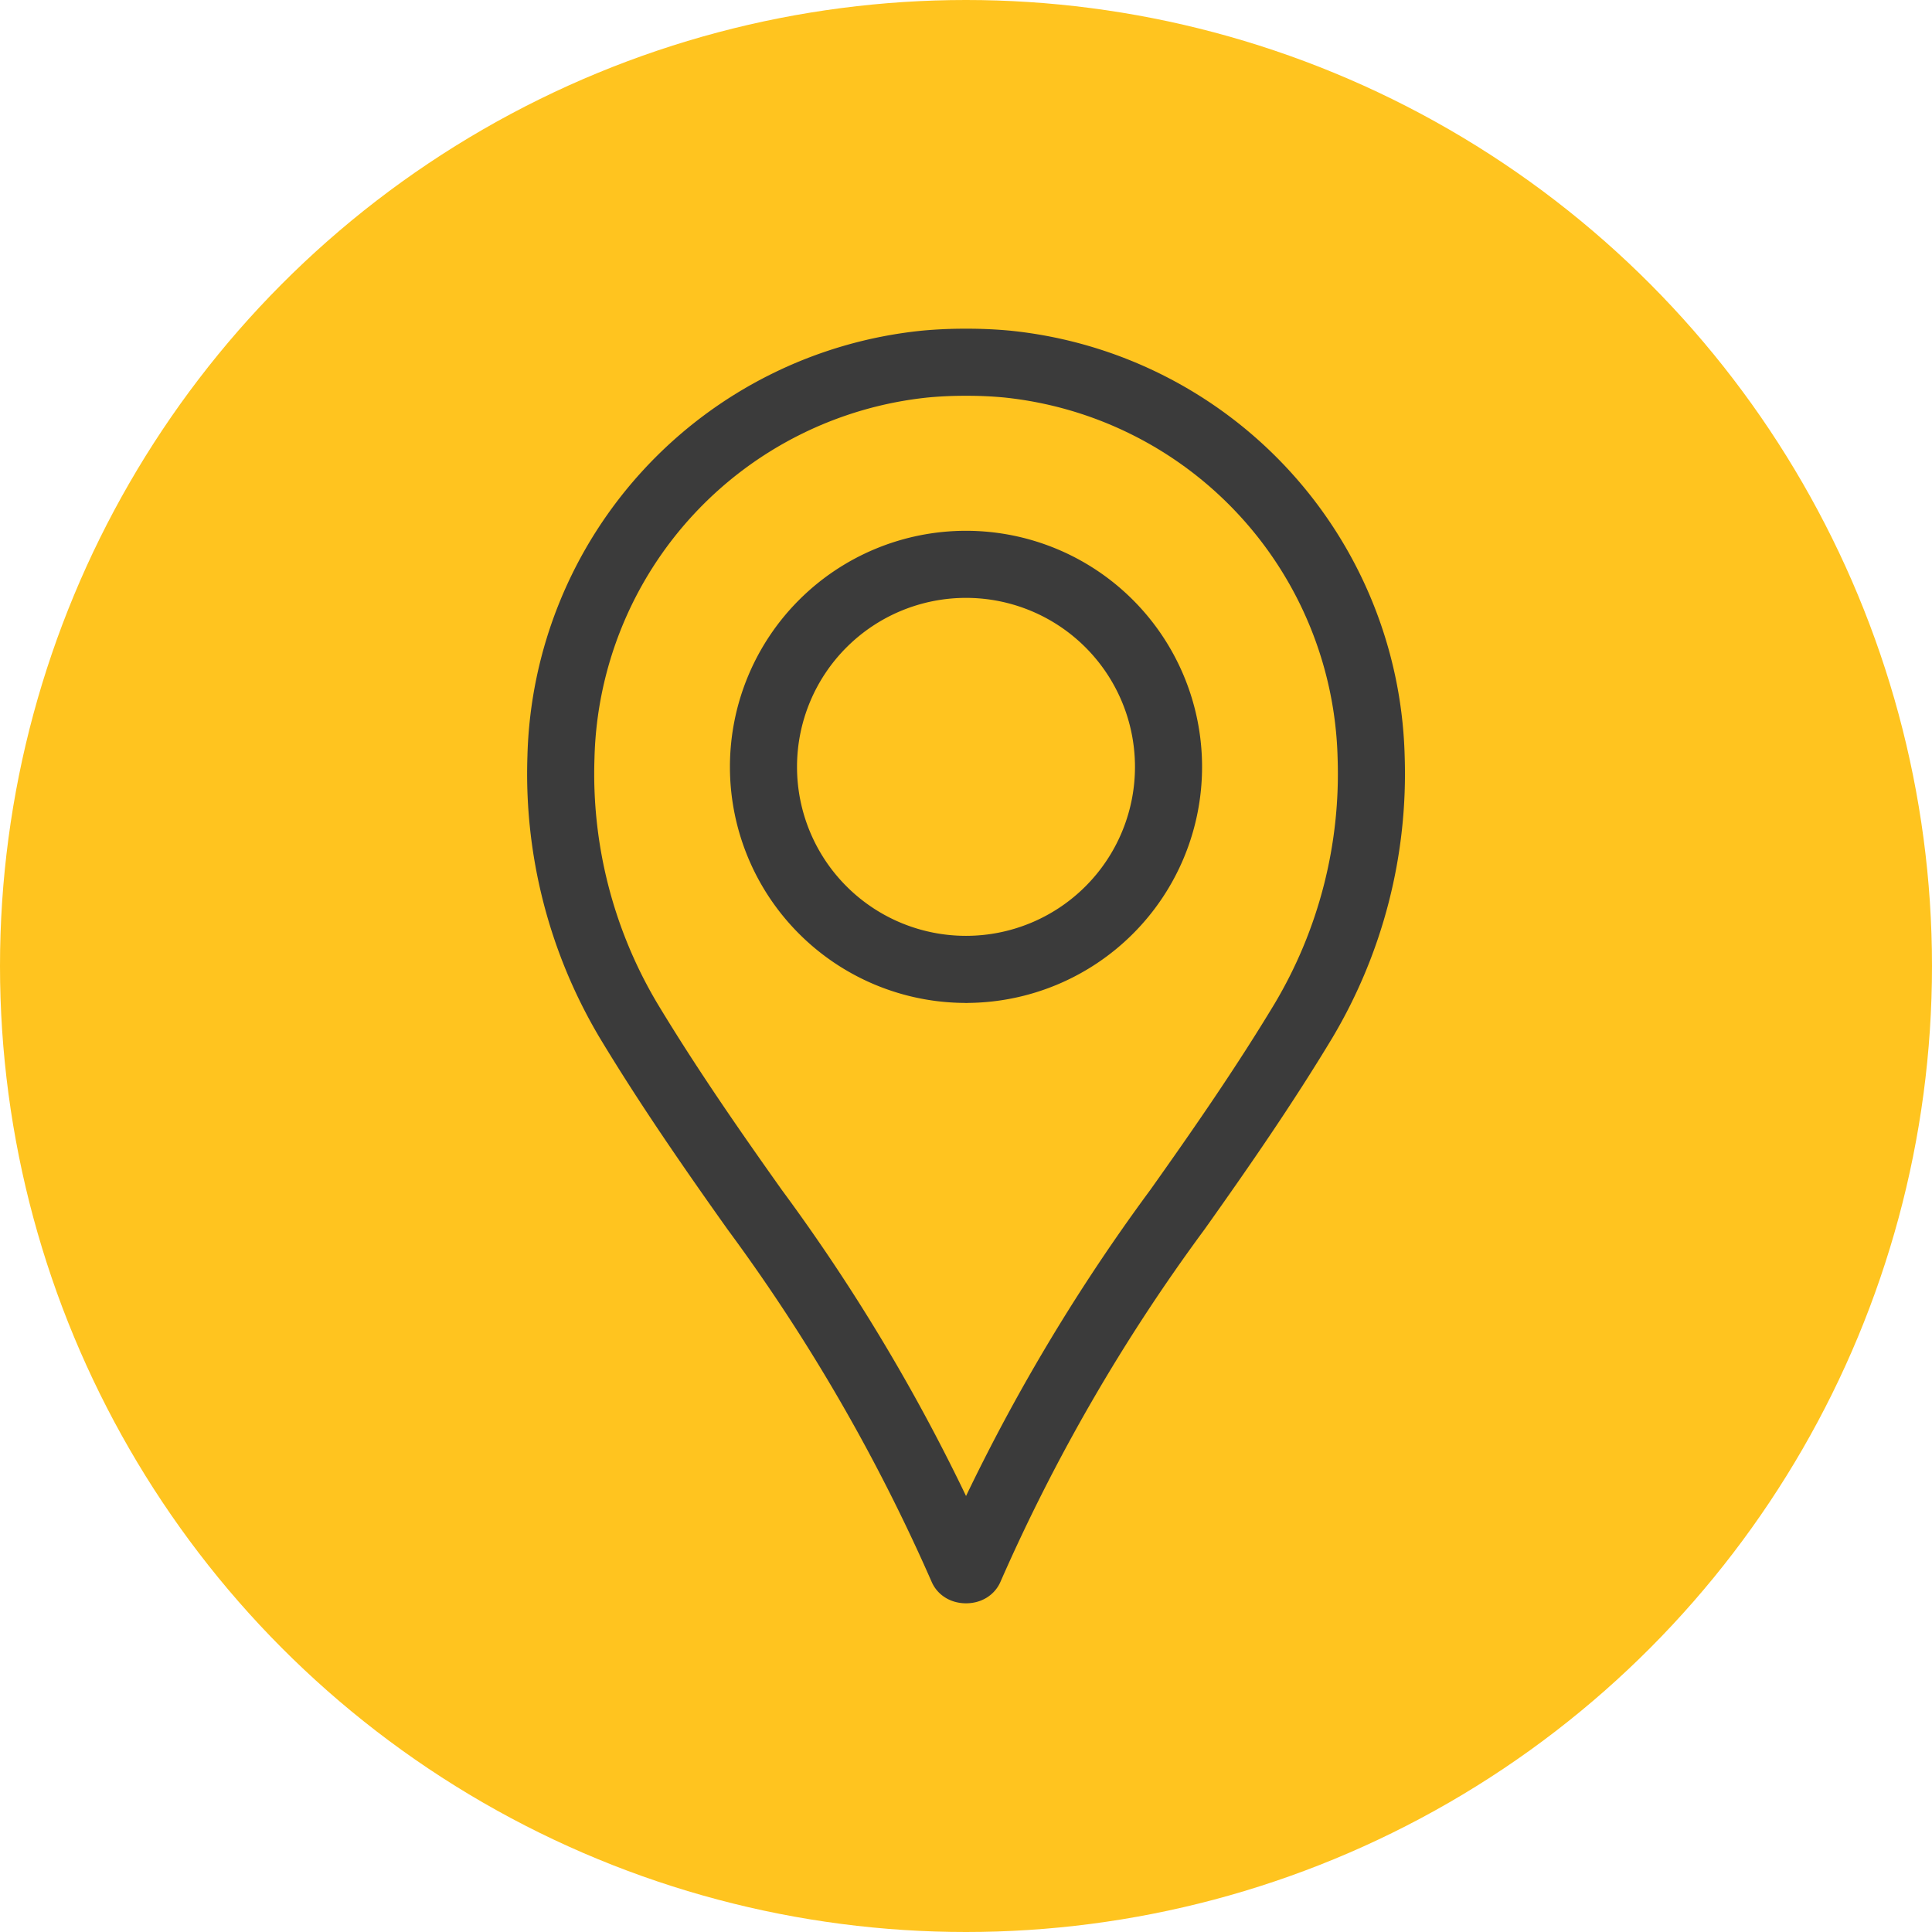
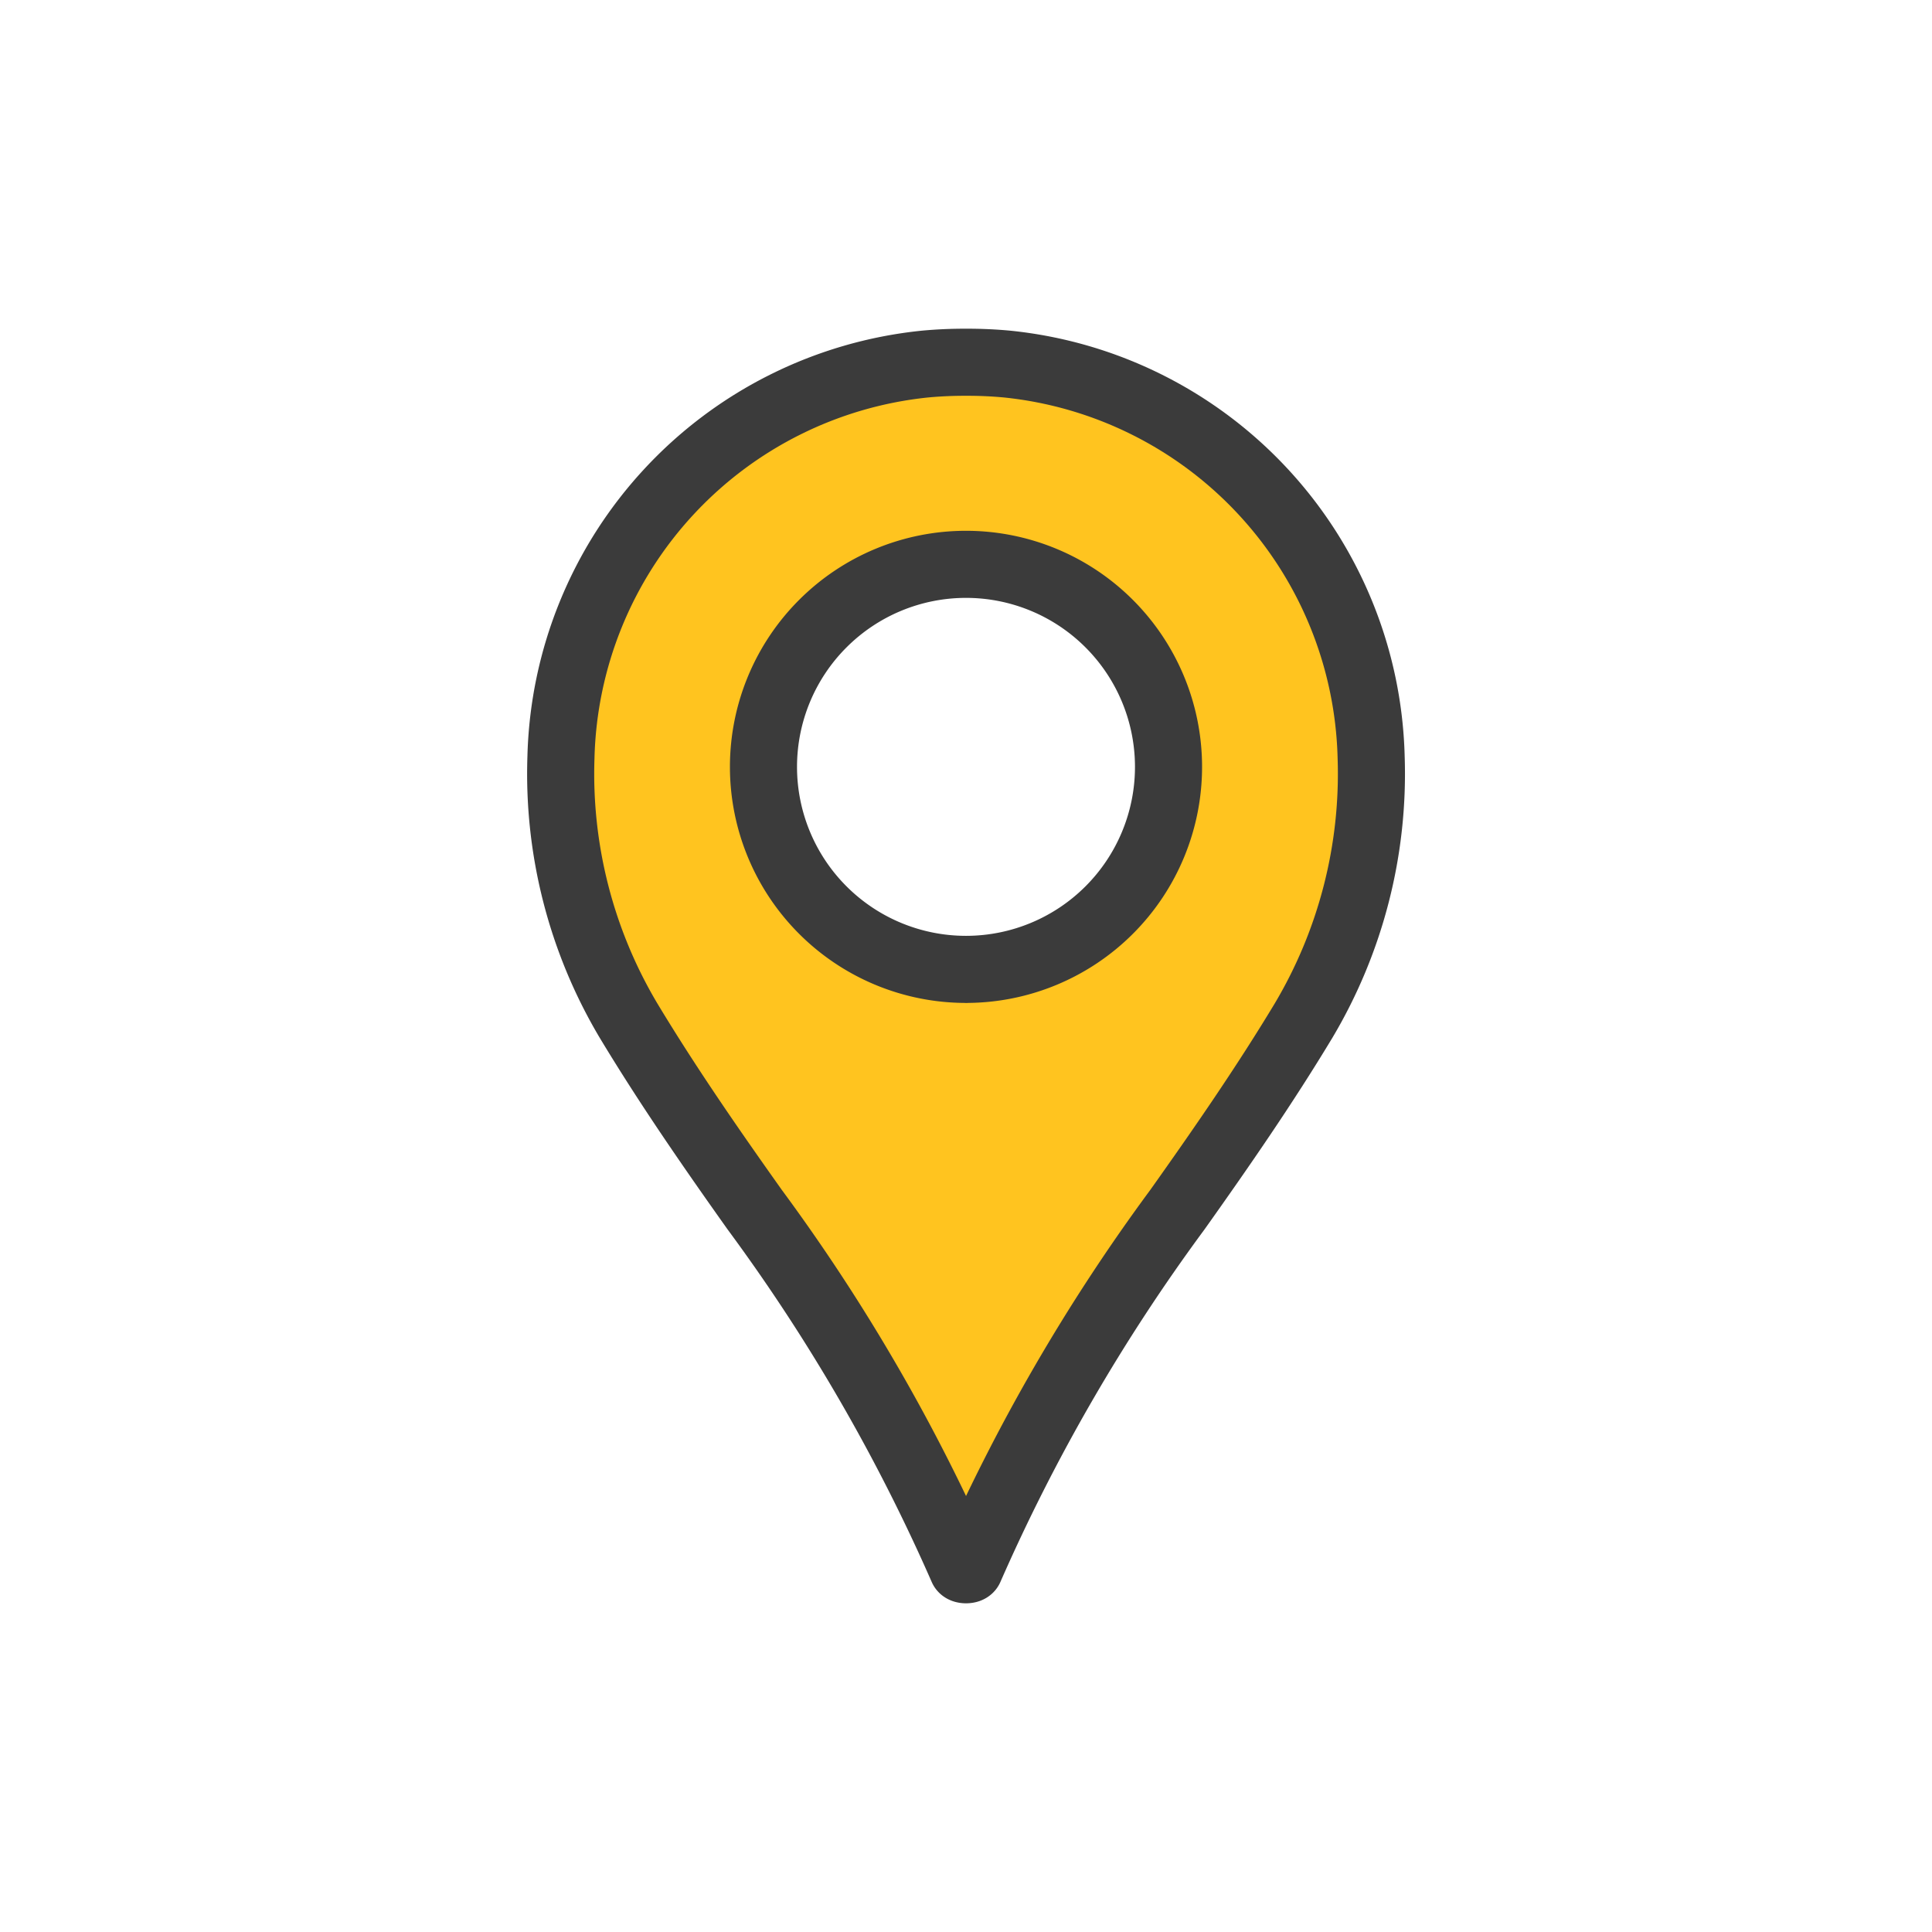
<svg xmlns="http://www.w3.org/2000/svg" viewBox="0 0 40 40">
  <defs>
    <style>.cls-1,.cls-2{fill:#ffc41f;}.cls-2{stroke:#3b3b3b;stroke-linecap:round;stroke-linejoin:round;stroke-width:1.389px;}</style>
  </defs>
  <title>gpson-help</title>
  <g id="Layer_2" data-name="Layer 2">
    <g id="Layer_1-2" data-name="Layer 1">
-       <circle class="cls-1" cx="20" cy="20" r="20" />
      <path class="cls-2" d="M20.854,7.538c-.286-.027-.569-.039-.85-.038V7.5L20,7.5,19.997,7.5v0c-.281-.001-.564.011-.85.038a8.393,8.393,0,0,0-7.533,8.138,9.999,9.999,0,0,0,1.395,5.448c.81,1.345,1.706,2.639,2.617,3.922a38.604,38.604,0,0,1,4.3,7.428c.015.035.134.035.15,0a38.604,38.604,0,0,1,4.3-7.428c.911-1.283,1.807-2.577,2.617-3.922a9.999,9.999,0,0,0,1.395-5.448A8.393,8.393,0,0,0,20.854,7.538Zm-.844,12.533-.007-0v-0L20,20.07l-.003-0v0l-.007 0a4.193,4.193,0,1,1,.02,0Z" />
    </g>
  </g>
</svg>